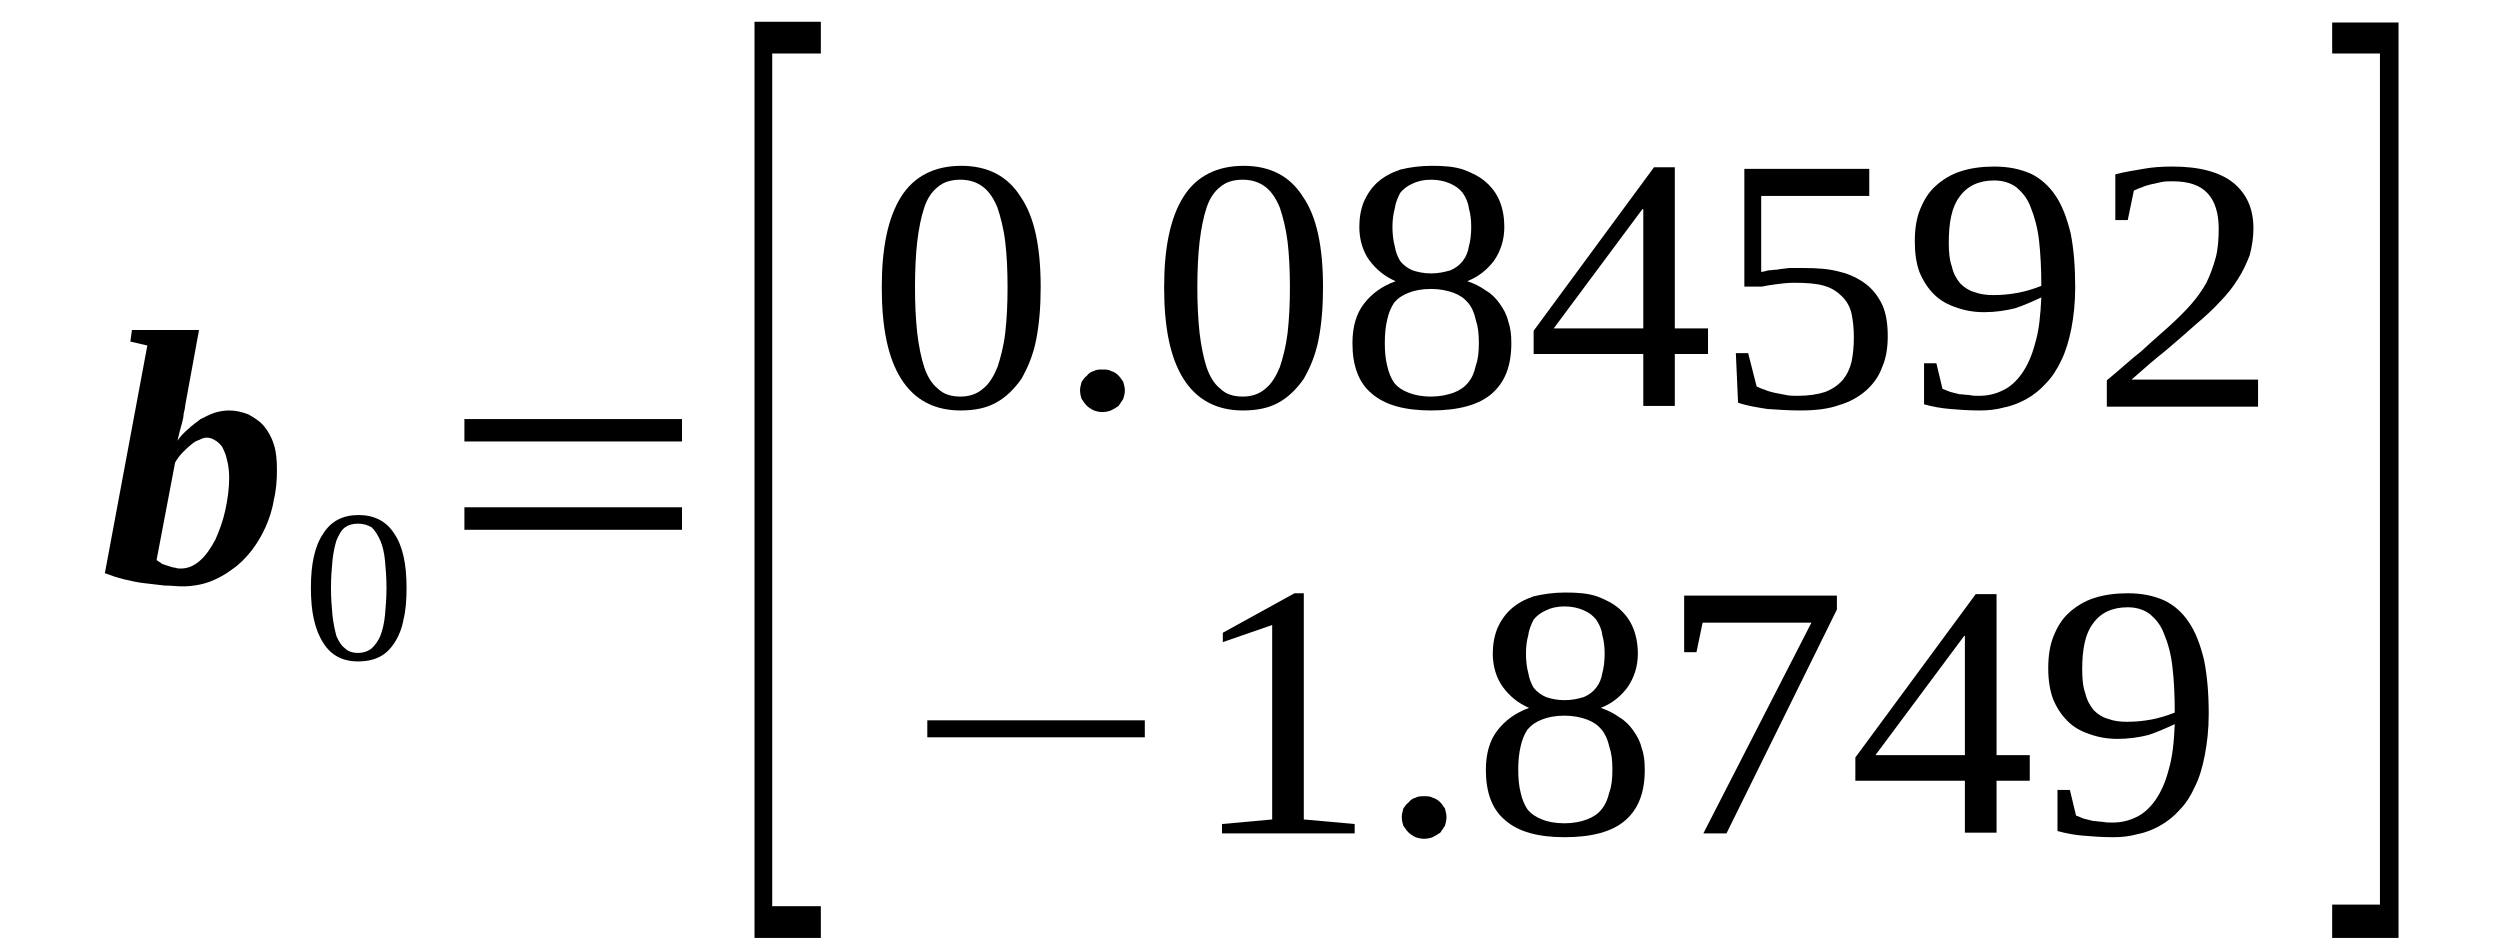
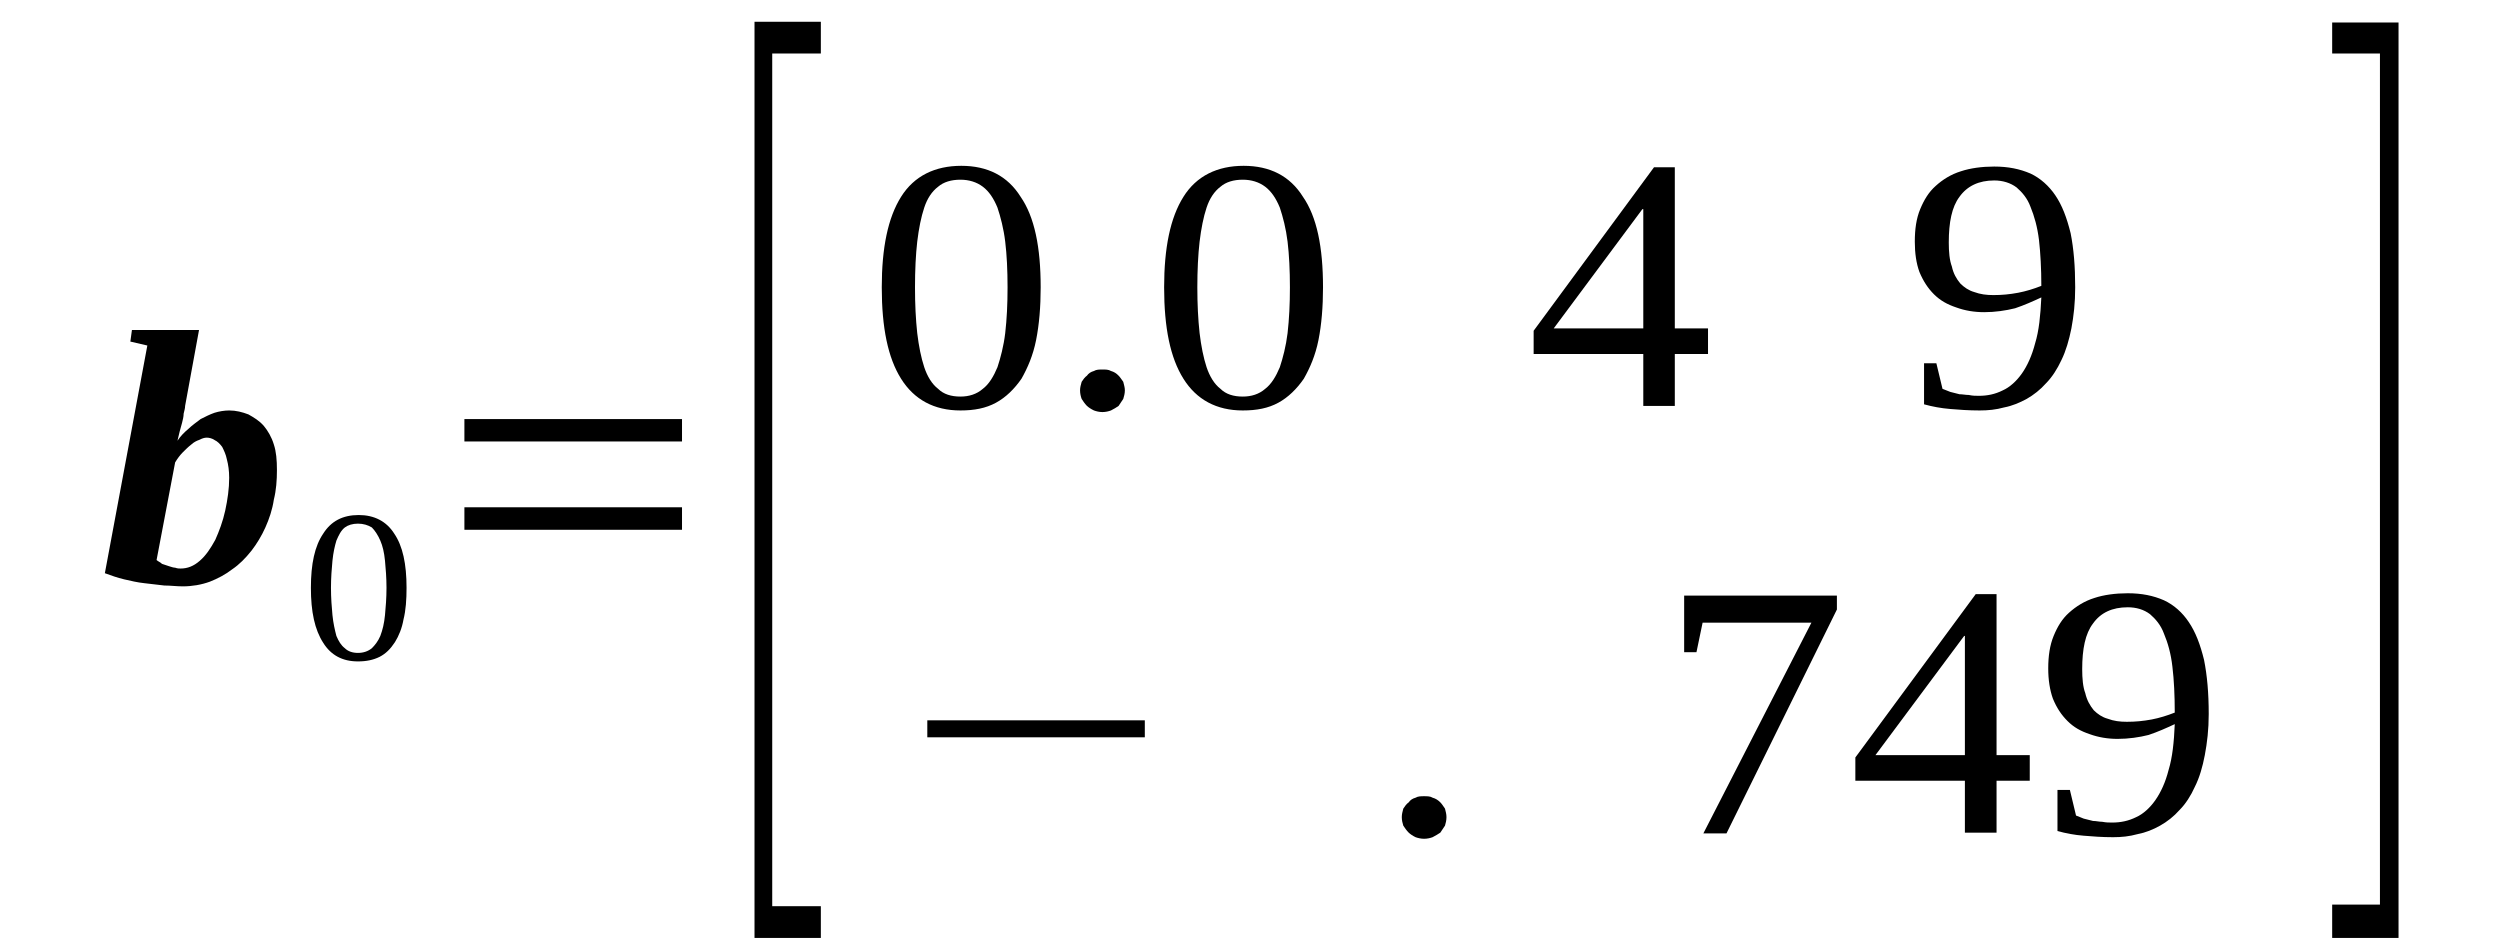
<svg xmlns="http://www.w3.org/2000/svg" height="35pt" version="1.1" viewBox="0 -35 92 35" width="92pt">
  <defs>
    <clipPath id="clip1">
      <path clip-rule="evenodd" d="M0 -34.996H91.957V-0.027H0V-34.996" />
    </clipPath>
  </defs>
  <g id="page1">
    <g>
      <path clip-path="url(#clip1)" d="M8.434 -17.414C8.434 -17.672 8.402 -17.898 8.348 -18.098C8.316 -18.27 8.234 -18.441 8.176 -18.555C8.09 -18.668 8.008 -18.754 7.891 -18.809C7.809 -18.867 7.695 -18.895 7.609 -18.895C7.523 -18.895 7.438 -18.867 7.324 -18.809C7.238 -18.781 7.125 -18.723 7.039 -18.641C6.926 -18.555 6.844 -18.469 6.727 -18.355C6.613 -18.238 6.531 -18.125 6.445 -17.984L5.762 -14.391C5.82 -14.336 5.906 -14.309 5.961 -14.25C6.047 -14.223 6.133 -14.191 6.219 -14.164C6.301 -14.137 6.387 -14.109 6.445 -14.109C6.531 -14.078 6.586 -14.078 6.645 -14.078C6.898 -14.078 7.125 -14.164 7.352 -14.363C7.582 -14.562 7.75 -14.82 7.922 -15.133C8.062 -15.445 8.203 -15.816 8.289 -16.215C8.375 -16.617 8.434 -17.016 8.434 -17.414ZM6.727 -13.422C6.5 -13.422 6.273 -13.453 6.047 -13.453C5.793 -13.48 5.562 -13.508 5.309 -13.539C5.055 -13.566 4.828 -13.621 4.57 -13.68C4.316 -13.738 4.09 -13.824 3.859 -13.906L5.422 -22.285L4.797 -22.43L4.855 -22.855H7.324L6.812 -20.062C6.812 -19.977 6.785 -19.895 6.758 -19.777C6.758 -19.664 6.727 -19.551 6.699 -19.438C6.672 -19.352 6.645 -19.238 6.613 -19.125C6.586 -19.008 6.559 -18.895 6.531 -18.781C6.645 -18.953 6.785 -19.094 6.926 -19.211C7.07 -19.352 7.238 -19.465 7.383 -19.578C7.551 -19.664 7.723 -19.75 7.891 -19.809C8.062 -19.863 8.262 -19.895 8.434 -19.895C8.688 -19.895 8.914 -19.836 9.141 -19.75C9.34 -19.637 9.539 -19.523 9.711 -19.324C9.852 -19.152 9.992 -18.926 10.078 -18.641C10.164 -18.383 10.191 -18.07 10.191 -17.699C10.191 -17.328 10.164 -16.957 10.078 -16.617C10.023 -16.246 9.906 -15.902 9.766 -15.59C9.625 -15.277 9.453 -14.992 9.254 -14.734C9.027 -14.449 8.801 -14.223 8.547 -14.051C8.289 -13.852 8.008 -13.707 7.723 -13.594C7.41 -13.48 7.07 -13.422 6.727 -13.422Z" fill-rule="evenodd" />
      <path clip-path="url(#clip1)" d="M14.961 -13.367C14.961 -12.938 14.934 -12.539 14.848 -12.199C14.793 -11.883 14.676 -11.598 14.535 -11.371C14.367 -11.113 14.195 -10.945 13.969 -10.828C13.742 -10.715 13.484 -10.66 13.172 -10.66C12.605 -10.66 12.18 -10.887 11.895 -11.344C11.582 -11.828 11.441 -12.484 11.441 -13.367C11.441 -14.25 11.582 -14.906 11.895 -15.363C12.18 -15.816 12.605 -16.047 13.203 -16.047C13.77 -16.047 14.223 -15.816 14.508 -15.363C14.82 -14.906 14.961 -14.25 14.961 -13.367ZM14.223 -13.367C14.223 -13.738 14.195 -14.078 14.168 -14.363C14.137 -14.676 14.082 -14.906 13.996 -15.105C13.91 -15.305 13.797 -15.477 13.684 -15.59C13.543 -15.676 13.371 -15.73 13.172 -15.73C12.973 -15.73 12.805 -15.676 12.691 -15.59C12.547 -15.477 12.465 -15.305 12.379 -15.105C12.32 -14.906 12.266 -14.676 12.234 -14.363C12.207 -14.078 12.18 -13.738 12.18 -13.367C12.18 -12.996 12.207 -12.652 12.234 -12.367C12.266 -12.055 12.32 -11.828 12.379 -11.598C12.465 -11.398 12.547 -11.258 12.691 -11.145C12.805 -11.031 12.973 -10.973 13.172 -10.973C13.371 -10.973 13.543 -11.031 13.684 -11.145C13.797 -11.258 13.91 -11.398 13.996 -11.598C14.082 -11.828 14.137 -12.055 14.168 -12.367C14.195 -12.652 14.223 -12.996 14.223 -13.367Z" fill-rule="evenodd" />
      <path clip-path="url(#clip1)" d="M17.09 -15.504V-16.332H25.098V-15.504H17.09ZM17.09 -18.754V-19.578H25.098V-18.754H17.09Z" fill-rule="evenodd" />
      <path clip-path="url(#clip1)" d="M27.766 -0.484V-34.199H30.207V-33.031H28.418V-1.652H30.207V-0.484H27.766Z" fill-rule="evenodd" />
      <path clip-path="url(#clip1)" d="M38.297 -24.426C38.297 -23.711 38.242 -23.055 38.129 -22.488C38.016 -21.918 37.816 -21.461 37.59 -21.062C37.332 -20.691 37.02 -20.379 36.652 -20.18C36.281 -19.977 35.855 -19.895 35.344 -19.895C34.379 -19.895 33.641 -20.293 33.16 -21.062C32.676 -21.832 32.449 -22.941 32.449 -24.426C32.449 -25.879 32.676 -26.988 33.16 -27.758C33.641 -28.527 34.41 -28.898 35.375 -28.898C36.34 -28.898 37.078 -28.527 37.559 -27.758C38.07 -27.02 38.297 -25.906 38.297 -24.426ZM37.078 -24.426C37.078 -25.051 37.051 -25.621 36.992 -26.105C36.934 -26.59 36.82 -27.02 36.707 -27.359C36.566 -27.703 36.395 -27.957 36.168 -28.129C35.941 -28.301 35.656 -28.387 35.344 -28.387C35.004 -28.387 34.723 -28.301 34.523 -28.129C34.297 -27.957 34.125 -27.703 34.012 -27.359C33.898 -27.02 33.812 -26.59 33.754 -26.105C33.699 -25.621 33.672 -25.051 33.672 -24.426C33.672 -23.797 33.699 -23.258 33.754 -22.742C33.812 -22.258 33.898 -21.832 34.012 -21.488C34.125 -21.148 34.297 -20.863 34.523 -20.691C34.723 -20.492 35.004 -20.406 35.344 -20.406C35.656 -20.406 35.941 -20.492 36.168 -20.691C36.395 -20.863 36.566 -21.148 36.707 -21.488C36.82 -21.832 36.934 -22.258 36.992 -22.742C37.051 -23.258 37.078 -23.797 37.078 -24.426Z" fill-rule="evenodd" />
      <path clip-path="url(#clip1)" d="M41.395 -20.633C41.395 -20.52 41.363 -20.406 41.336 -20.32C41.277 -20.234 41.223 -20.148 41.164 -20.062C41.082 -20.008 40.996 -19.949 40.883 -19.895C40.797 -19.863 40.684 -19.836 40.57 -19.836C40.457 -19.836 40.344 -19.863 40.258 -19.895C40.145 -19.949 40.059 -20.008 40 -20.062C39.918 -20.148 39.859 -20.234 39.805 -20.32C39.773 -20.406 39.746 -20.52 39.746 -20.633C39.746 -20.746 39.773 -20.832 39.805 -20.949C39.859 -21.031 39.918 -21.117 40 -21.176C40.059 -21.262 40.145 -21.316 40.258 -21.348C40.344 -21.402 40.457 -21.402 40.57 -21.402C40.684 -21.402 40.797 -21.402 40.883 -21.348C40.996 -21.316 41.082 -21.262 41.164 -21.176C41.223 -21.117 41.277 -21.031 41.336 -20.949C41.363 -20.832 41.395 -20.746 41.395 -20.633Z" fill-rule="evenodd" />
      <path clip-path="url(#clip1)" d="M48.687 -24.426C48.687 -23.711 48.633 -23.055 48.52 -22.488C48.406 -21.918 48.207 -21.461 47.98 -21.062C47.723 -20.691 47.41 -20.379 47.043 -20.18C46.672 -19.977 46.246 -19.895 45.734 -19.895C44.77 -19.895 44.031 -20.293 43.551 -21.062C43.066 -21.832 42.84 -22.941 42.84 -24.426C42.84 -25.879 43.066 -26.988 43.551 -27.758C44.031 -28.527 44.801 -28.898 45.766 -28.898C46.73 -28.898 47.469 -28.527 47.949 -27.758C48.461 -27.02 48.687 -25.906 48.687 -24.426ZM47.469 -24.426C47.469 -25.051 47.441 -25.621 47.383 -26.105C47.324 -26.59 47.211 -27.02 47.098 -27.359C46.957 -27.703 46.785 -27.957 46.559 -28.129C46.332 -28.301 46.047 -28.387 45.734 -28.387C45.395 -28.387 45.113 -28.301 44.914 -28.129C44.688 -27.957 44.516 -27.703 44.402 -27.359C44.289 -27.02 44.203 -26.59 44.145 -26.105C44.09 -25.621 44.062 -25.051 44.062 -24.426C44.062 -23.797 44.09 -23.258 44.145 -22.742C44.203 -22.258 44.289 -21.832 44.402 -21.488C44.516 -21.148 44.688 -20.863 44.914 -20.691C45.113 -20.492 45.395 -20.406 45.734 -20.406C46.047 -20.406 46.332 -20.492 46.559 -20.691C46.785 -20.863 46.957 -21.148 47.098 -21.488C47.211 -21.832 47.324 -22.258 47.383 -22.742C47.441 -23.258 47.469 -23.797 47.469 -24.426Z" fill-rule="evenodd" />
-       <path clip-path="url(#clip1)" d="M55.359 -26.648C55.359 -26.164 55.219 -25.766 54.992 -25.422C54.734 -25.078 54.422 -24.824 53.996 -24.652C54.254 -24.566 54.48 -24.453 54.68 -24.309C54.879 -24.195 55.047 -24.027 55.191 -23.824C55.332 -23.625 55.445 -23.426 55.504 -23.172C55.586 -22.941 55.617 -22.688 55.617 -22.371C55.617 -21.547 55.391 -20.949 54.906 -20.52C54.422 -20.094 53.656 -19.895 52.664 -19.895C51.699 -19.895 50.961 -20.094 50.477 -20.52C49.996 -20.918 49.77 -21.547 49.77 -22.371C49.77 -22.973 49.91 -23.457 50.195 -23.824C50.477 -24.195 50.875 -24.48 51.359 -24.652C50.961 -24.824 50.648 -25.078 50.391 -25.422C50.164 -25.734 50.023 -26.164 50.023 -26.648C50.023 -26.988 50.078 -27.305 50.195 -27.59C50.309 -27.844 50.477 -28.102 50.703 -28.301C50.934 -28.5 51.188 -28.641 51.527 -28.758C51.867 -28.844 52.266 -28.898 52.691 -28.898C53.145 -28.898 53.516 -28.871 53.855 -28.758C54.168 -28.641 54.453 -28.5 54.68 -28.301C54.906 -28.102 55.078 -27.871 55.191 -27.59C55.305 -27.305 55.359 -26.988 55.359 -26.648ZM54.422 -22.371C54.422 -22.715 54.395 -22.973 54.309 -23.227C54.254 -23.484 54.168 -23.684 54.027 -23.855C53.883 -24.027 53.715 -24.141 53.488 -24.227C53.258 -24.309 52.977 -24.367 52.664 -24.367C52.324 -24.367 52.039 -24.309 51.84 -24.227C51.613 -24.141 51.441 -24.027 51.301 -23.855C51.188 -23.684 51.102 -23.484 51.047 -23.227C50.988 -22.973 50.961 -22.715 50.961 -22.371C50.961 -22.059 50.988 -21.773 51.047 -21.547C51.102 -21.289 51.188 -21.09 51.301 -20.918C51.441 -20.746 51.613 -20.633 51.84 -20.547C52.039 -20.465 52.324 -20.406 52.664 -20.406C52.977 -20.406 53.258 -20.465 53.488 -20.547C53.715 -20.633 53.883 -20.746 54.027 -20.918C54.168 -21.09 54.254 -21.289 54.309 -21.547C54.395 -21.773 54.422 -22.059 54.422 -22.371ZM54.141 -26.648C54.141 -26.902 54.113 -27.133 54.055 -27.332C54.027 -27.559 53.941 -27.73 53.828 -27.902C53.715 -28.043 53.57 -28.156 53.375 -28.242C53.176 -28.328 52.949 -28.387 52.664 -28.387C52.379 -28.387 52.152 -28.328 51.98 -28.242C51.785 -28.156 51.641 -28.043 51.527 -27.902C51.441 -27.73 51.359 -27.559 51.328 -27.332C51.273 -27.133 51.242 -26.902 51.242 -26.648C51.242 -26.391 51.273 -26.133 51.328 -25.934C51.359 -25.734 51.441 -25.535 51.527 -25.395C51.641 -25.25 51.785 -25.137 51.98 -25.051C52.152 -24.996 52.379 -24.938 52.664 -24.938C52.949 -24.938 53.176 -24.996 53.375 -25.051C53.57 -25.137 53.715 -25.25 53.828 -25.395C53.941 -25.535 54.027 -25.734 54.055 -25.934C54.113 -26.133 54.141 -26.391 54.141 -26.648Z" fill-rule="evenodd" />
      <path clip-path="url(#clip1)" d="M61.633 -21.973V-20.062H60.473V-21.973H56.438V-22.828L60.867 -28.844H61.633V-22.914H62.855V-21.973H61.633ZM60.473 -27.305H60.441L57.176 -22.914H60.473V-27.305Z" fill-rule="evenodd" />
-       <path clip-path="url(#clip1)" d="M66.375 -25.137C66.859 -25.137 67.312 -25.109 67.711 -24.996C68.078 -24.91 68.418 -24.738 68.676 -24.539C68.93 -24.34 69.129 -24.082 69.273 -23.77C69.414 -23.457 69.469 -23.055 69.469 -22.629C69.469 -22.23 69.414 -21.832 69.273 -21.516C69.156 -21.176 68.961 -20.891 68.676 -20.633C68.418 -20.406 68.078 -20.207 67.683 -20.094C67.285 -19.949 66.801 -19.895 66.262 -19.895C65.836 -19.895 65.438 -19.922 65.043 -19.949C64.672 -20.008 64.305 -20.062 63.961 -20.18L63.879 -22.004H64.332L64.645 -20.777C64.73 -20.746 64.812 -20.691 64.93 -20.664C65.043 -20.605 65.184 -20.578 65.297 -20.547C65.438 -20.52 65.582 -20.492 65.722 -20.465C65.863 -20.434 66.008 -20.434 66.148 -20.434C66.574 -20.434 66.914 -20.492 67.172 -20.578C67.453 -20.691 67.652 -20.832 67.824 -21.031C67.965 -21.203 68.078 -21.434 68.137 -21.688C68.191 -21.945 68.222 -22.258 68.222 -22.57C68.222 -22.914 68.191 -23.199 68.137 -23.457C68.078 -23.711 67.965 -23.91 67.797 -24.082C67.625 -24.254 67.426 -24.395 67.141 -24.48C66.859 -24.566 66.488 -24.594 66.035 -24.594C65.781 -24.594 65.551 -24.566 65.355 -24.539C65.125 -24.512 64.984 -24.48 64.844 -24.453H64.192V-28.785H68.789V-27.789H64.812V-24.996C64.871 -24.996 64.984 -25.023 65.07 -25.051C65.184 -25.051 65.297 -25.078 65.41 -25.078C65.523 -25.109 65.668 -25.109 65.836 -25.137C65.977 -25.137 66.176 -25.137 66.375 -25.137Z" fill-rule="evenodd" />
      <path clip-path="url(#clip1)" d="M70.465 -26.105C70.465 -26.562 70.52 -26.961 70.664 -27.305C70.805 -27.645 70.976 -27.93 71.231 -28.156C71.484 -28.387 71.797 -28.586 72.168 -28.699C72.508 -28.812 72.934 -28.871 73.387 -28.871C73.898 -28.871 74.324 -28.785 74.723 -28.613C75.09 -28.441 75.402 -28.156 75.633 -27.816C75.887 -27.445 76.058 -26.988 76.199 -26.418C76.313 -25.848 76.367 -25.195 76.367 -24.426C76.367 -23.855 76.313 -23.371 76.227 -22.914C76.141 -22.488 76.027 -22.086 75.859 -21.746C75.715 -21.434 75.516 -21.117 75.289 -20.891C75.09 -20.664 74.836 -20.465 74.582 -20.32C74.324 -20.18 74.043 -20.062 73.758 -20.008C73.445 -19.922 73.16 -19.895 72.848 -19.895C72.453 -19.895 72.082 -19.922 71.77 -19.949C71.43 -19.977 71.117 -20.035 70.805 -20.121V-21.633H71.258L71.484 -20.691C71.57 -20.664 71.684 -20.605 71.77 -20.578C71.883 -20.547 71.996 -20.52 72.109 -20.492C72.223 -20.492 72.336 -20.465 72.453 -20.465C72.594 -20.434 72.707 -20.434 72.82 -20.434C73.133 -20.434 73.418 -20.492 73.699 -20.633C73.957 -20.746 74.211 -20.977 74.41 -21.262C74.609 -21.547 74.777 -21.918 74.894 -22.371C75.035 -22.828 75.09 -23.398 75.121 -24.055C74.808 -23.91 74.496 -23.77 74.156 -23.656C73.812 -23.57 73.418 -23.512 73.02 -23.512C72.648 -23.512 72.308 -23.57 71.996 -23.684C71.656 -23.797 71.402 -23.941 71.172 -24.168C70.945 -24.395 70.777 -24.652 70.633 -24.996C70.52 -25.309 70.465 -25.68 70.465 -26.105ZM73.387 -28.359C72.82 -28.359 72.394 -28.156 72.109 -27.758C71.828 -27.387 71.715 -26.82 71.715 -26.078C71.715 -25.734 71.742 -25.422 71.828 -25.195C71.883 -24.938 71.996 -24.738 72.141 -24.566C72.281 -24.426 72.453 -24.309 72.648 -24.254C72.879 -24.168 73.105 -24.141 73.359 -24.141C73.672 -24.141 73.957 -24.168 74.27 -24.227C74.551 -24.281 74.836 -24.367 75.121 -24.48C75.121 -25.109 75.09 -25.68 75.035 -26.164C74.977 -26.648 74.863 -27.047 74.723 -27.387C74.609 -27.703 74.41 -27.93 74.211 -28.102C73.984 -28.273 73.699 -28.359 73.387 -28.359Z" fill-rule="evenodd" />
-       <path clip-path="url(#clip1)" d="M83.097 -20.035H77.531V-21.004C78.016 -21.402 78.414 -21.773 78.813 -22.086C79.18 -22.43 79.519 -22.715 79.832 -23C80.144 -23.285 80.402 -23.539 80.629 -23.797C80.856 -24.055 81.055 -24.34 81.195 -24.594C81.336 -24.879 81.449 -25.195 81.535 -25.508C81.621 -25.82 81.648 -26.191 81.648 -26.59C81.648 -27.16 81.508 -27.59 81.254 -27.871C80.969 -28.188 80.543 -28.328 79.945 -28.328C79.805 -28.328 79.664 -28.328 79.547 -28.301C79.406 -28.273 79.266 -28.242 79.152 -28.215C79.039 -28.188 78.926 -28.156 78.813 -28.102C78.695 -28.074 78.613 -28.016 78.527 -27.988L78.301 -26.902H77.844V-28.586C78.187 -28.672 78.527 -28.727 78.867 -28.785C79.18 -28.844 79.547 -28.871 79.945 -28.871C80.941 -28.871 81.68 -28.672 82.188 -28.273C82.672 -27.871 82.926 -27.332 82.926 -26.59C82.926 -26.25 82.871 -25.906 82.785 -25.594C82.672 -25.309 82.531 -24.996 82.359 -24.738C82.188 -24.453 81.961 -24.168 81.707 -23.91C81.449 -23.625 81.137 -23.34 80.797 -23.055C80.484 -22.773 80.117 -22.457 79.719 -22.117C79.32 -21.801 78.894 -21.434 78.441 -21.031H83.097V-20.035Z" fill-rule="evenodd" />
      <path clip-path="url(#clip1)" d="M34.125 -7.867V-8.492H42.129V-7.867H34.125Z" fill-rule="evenodd" />
-       <path clip-path="url(#clip1)" d="M47.98 -4.844L49.852 -4.676V-4.332H44.969V-4.676L46.816 -4.844V-12L45 -11.371V-11.715L47.637 -13.168H47.98V-4.844Z" fill-rule="evenodd" />
      <path clip-path="url(#clip1)" d="M53.23 -4.93C53.23 -4.816 53.203 -4.703 53.176 -4.617C53.117 -4.531 53.062 -4.445 53.004 -4.359C52.918 -4.305 52.832 -4.246 52.719 -4.191C52.637 -4.16 52.523 -4.133 52.406 -4.133C52.293 -4.133 52.18 -4.16 52.094 -4.191C51.98 -4.246 51.898 -4.305 51.84 -4.359C51.754 -4.445 51.699 -4.531 51.641 -4.617C51.613 -4.703 51.586 -4.816 51.586 -4.93C51.586 -5.043 51.613 -5.129 51.641 -5.242C51.699 -5.328 51.754 -5.414 51.84 -5.473C51.898 -5.559 51.98 -5.613 52.094 -5.645C52.18 -5.699 52.293 -5.699 52.406 -5.699C52.523 -5.699 52.637 -5.699 52.719 -5.645C52.832 -5.613 52.918 -5.559 53.004 -5.473C53.062 -5.414 53.117 -5.328 53.176 -5.242C53.203 -5.129 53.23 -5.043 53.23 -4.93Z" fill-rule="evenodd" />
-       <path clip-path="url(#clip1)" d="M60.273 -10.945C60.273 -10.461 60.129 -10.059 59.902 -9.719C59.648 -9.375 59.336 -9.121 58.91 -8.949C59.164 -8.863 59.391 -8.75 59.59 -8.605C59.789 -8.492 59.961 -8.32 60.102 -8.121C60.242 -7.922 60.355 -7.723 60.414 -7.469C60.5 -7.238 60.527 -6.984 60.527 -6.668C60.527 -5.844 60.301 -5.242 59.816 -4.816C59.336 -4.391 58.57 -4.191 57.574 -4.191C56.609 -4.191 55.871 -4.391 55.391 -4.816C54.906 -5.215 54.68 -5.844 54.68 -6.668C54.68 -7.266 54.82 -7.754 55.105 -8.121C55.391 -8.492 55.785 -8.777 56.27 -8.949C55.871 -9.121 55.559 -9.375 55.305 -9.719C55.078 -10.031 54.934 -10.461 54.934 -10.945C54.934 -11.285 54.992 -11.598 55.105 -11.883C55.219 -12.141 55.391 -12.398 55.617 -12.598C55.844 -12.797 56.098 -12.938 56.438 -13.055C56.781 -13.137 57.176 -13.195 57.602 -13.195C58.059 -13.195 58.426 -13.168 58.766 -13.055C59.078 -12.938 59.363 -12.797 59.59 -12.598C59.816 -12.398 59.988 -12.168 60.102 -11.883C60.215 -11.598 60.273 -11.285 60.273 -10.945ZM59.336 -6.668C59.336 -7.012 59.309 -7.266 59.223 -7.523C59.164 -7.781 59.078 -7.98 58.938 -8.152C58.797 -8.32 58.625 -8.438 58.398 -8.523C58.172 -8.605 57.887 -8.664 57.574 -8.664C57.234 -8.664 56.949 -8.605 56.75 -8.523C56.523 -8.438 56.355 -8.32 56.211 -8.152C56.098 -7.98 56.012 -7.781 55.957 -7.523C55.898 -7.266 55.871 -7.012 55.871 -6.668C55.871 -6.355 55.898 -6.07 55.957 -5.844C56.012 -5.586 56.098 -5.387 56.211 -5.215C56.355 -5.043 56.523 -4.93 56.75 -4.844C56.949 -4.758 57.234 -4.703 57.574 -4.703C57.887 -4.703 58.172 -4.758 58.398 -4.844C58.625 -4.93 58.797 -5.043 58.938 -5.215C59.078 -5.387 59.164 -5.586 59.223 -5.844C59.309 -6.07 59.336 -6.355 59.336 -6.668ZM59.051 -10.945C59.051 -11.199 59.023 -11.43 58.965 -11.629C58.938 -11.855 58.852 -12.027 58.738 -12.199C58.625 -12.34 58.484 -12.453 58.285 -12.539C58.086 -12.625 57.859 -12.684 57.574 -12.684C57.293 -12.684 57.062 -12.625 56.895 -12.539C56.695 -12.453 56.555 -12.34 56.438 -12.199C56.355 -12.027 56.27 -11.855 56.242 -11.629C56.184 -11.43 56.156 -11.199 56.156 -10.945C56.156 -10.688 56.184 -10.43 56.242 -10.23C56.27 -10.031 56.355 -9.832 56.438 -9.691C56.555 -9.547 56.695 -9.434 56.895 -9.348C57.062 -9.289 57.293 -9.234 57.574 -9.234C57.859 -9.234 58.086 -9.289 58.285 -9.348C58.484 -9.434 58.625 -9.547 58.738 -9.691C58.852 -9.832 58.938 -10.031 58.965 -10.23C59.023 -10.43 59.051 -10.688 59.051 -10.945Z" fill-rule="evenodd" />
      <path clip-path="url(#clip1)" d="M62.43 -11H61.977V-13.082H67.598V-12.57L63.535 -4.332H62.684L66.66 -12.086H62.656L62.43 -11Z" fill-rule="evenodd" />
      <path clip-path="url(#clip1)" d="M73.473 -6.27V-4.359H72.308V-6.27H68.277V-7.125L72.707 -13.137H73.473V-7.211H74.695V-6.27H73.473ZM72.308 -11.598H72.281L69.016 -7.211H72.308V-11.598Z" fill-rule="evenodd" />
      <path clip-path="url(#clip1)" d="M75.375 -10.402C75.375 -10.859 75.434 -11.258 75.574 -11.598C75.715 -11.941 75.887 -12.227 76.141 -12.453C76.398 -12.684 76.711 -12.883 77.078 -12.996C77.418 -13.109 77.844 -13.168 78.301 -13.168C78.813 -13.168 79.238 -13.082 79.633 -12.91C80.004 -12.738 80.316 -12.453 80.543 -12.113C80.797 -11.742 80.969 -11.285 81.109 -10.715C81.223 -10.145 81.281 -9.492 81.281 -8.723C81.281 -8.152 81.223 -7.668 81.137 -7.211C81.055 -6.781 80.941 -6.383 80.769 -6.043C80.629 -5.727 80.43 -5.414 80.203 -5.188C80.004 -4.961 79.746 -4.758 79.492 -4.617C79.238 -4.473 78.953 -4.359 78.668 -4.305C78.356 -4.219 78.074 -4.191 77.762 -4.191C77.363 -4.191 76.992 -4.219 76.68 -4.246C76.34 -4.273 76.027 -4.332 75.715 -4.418V-5.93H76.172L76.398 -4.988C76.484 -4.961 76.598 -4.902 76.68 -4.875C76.797 -4.844 76.91 -4.816 77.023 -4.789C77.137 -4.789 77.25 -4.758 77.363 -4.758C77.504 -4.73 77.617 -4.73 77.73 -4.73C78.043 -4.73 78.328 -4.789 78.613 -4.93C78.867 -5.043 79.121 -5.273 79.32 -5.559C79.519 -5.844 79.691 -6.215 79.805 -6.668C79.945 -7.125 80.004 -7.695 80.031 -8.352C79.719 -8.207 79.406 -8.066 79.066 -7.953C78.727 -7.867 78.328 -7.809 77.93 -7.809C77.563 -7.809 77.223 -7.867 76.91 -7.98C76.566 -8.094 76.313 -8.238 76.086 -8.465C75.859 -8.691 75.687 -8.949 75.547 -9.289C75.434 -9.605 75.375 -9.977 75.375 -10.402ZM78.301 -12.652C77.73 -12.652 77.305 -12.453 77.023 -12.055C76.738 -11.684 76.625 -11.113 76.625 -10.375C76.625 -10.031 76.652 -9.719 76.738 -9.492C76.797 -9.234 76.91 -9.035 77.051 -8.863C77.191 -8.723 77.363 -8.605 77.563 -8.551C77.789 -8.465 78.016 -8.438 78.269 -8.438C78.582 -8.438 78.867 -8.465 79.18 -8.523C79.465 -8.578 79.746 -8.664 80.031 -8.777C80.031 -9.406 80.004 -9.977 79.945 -10.461C79.891 -10.945 79.777 -11.344 79.633 -11.684C79.519 -12 79.32 -12.227 79.121 -12.398C78.894 -12.57 78.613 -12.652 78.301 -12.652Z" fill-rule="evenodd" />
      <path clip-path="url(#clip1)" d="M88.266 -0.484H85.824V-1.711H87.582V-33.031H85.824V-34.172H88.266V-0.484Z" fill-rule="evenodd" />
    </g>
  </g>
</svg>